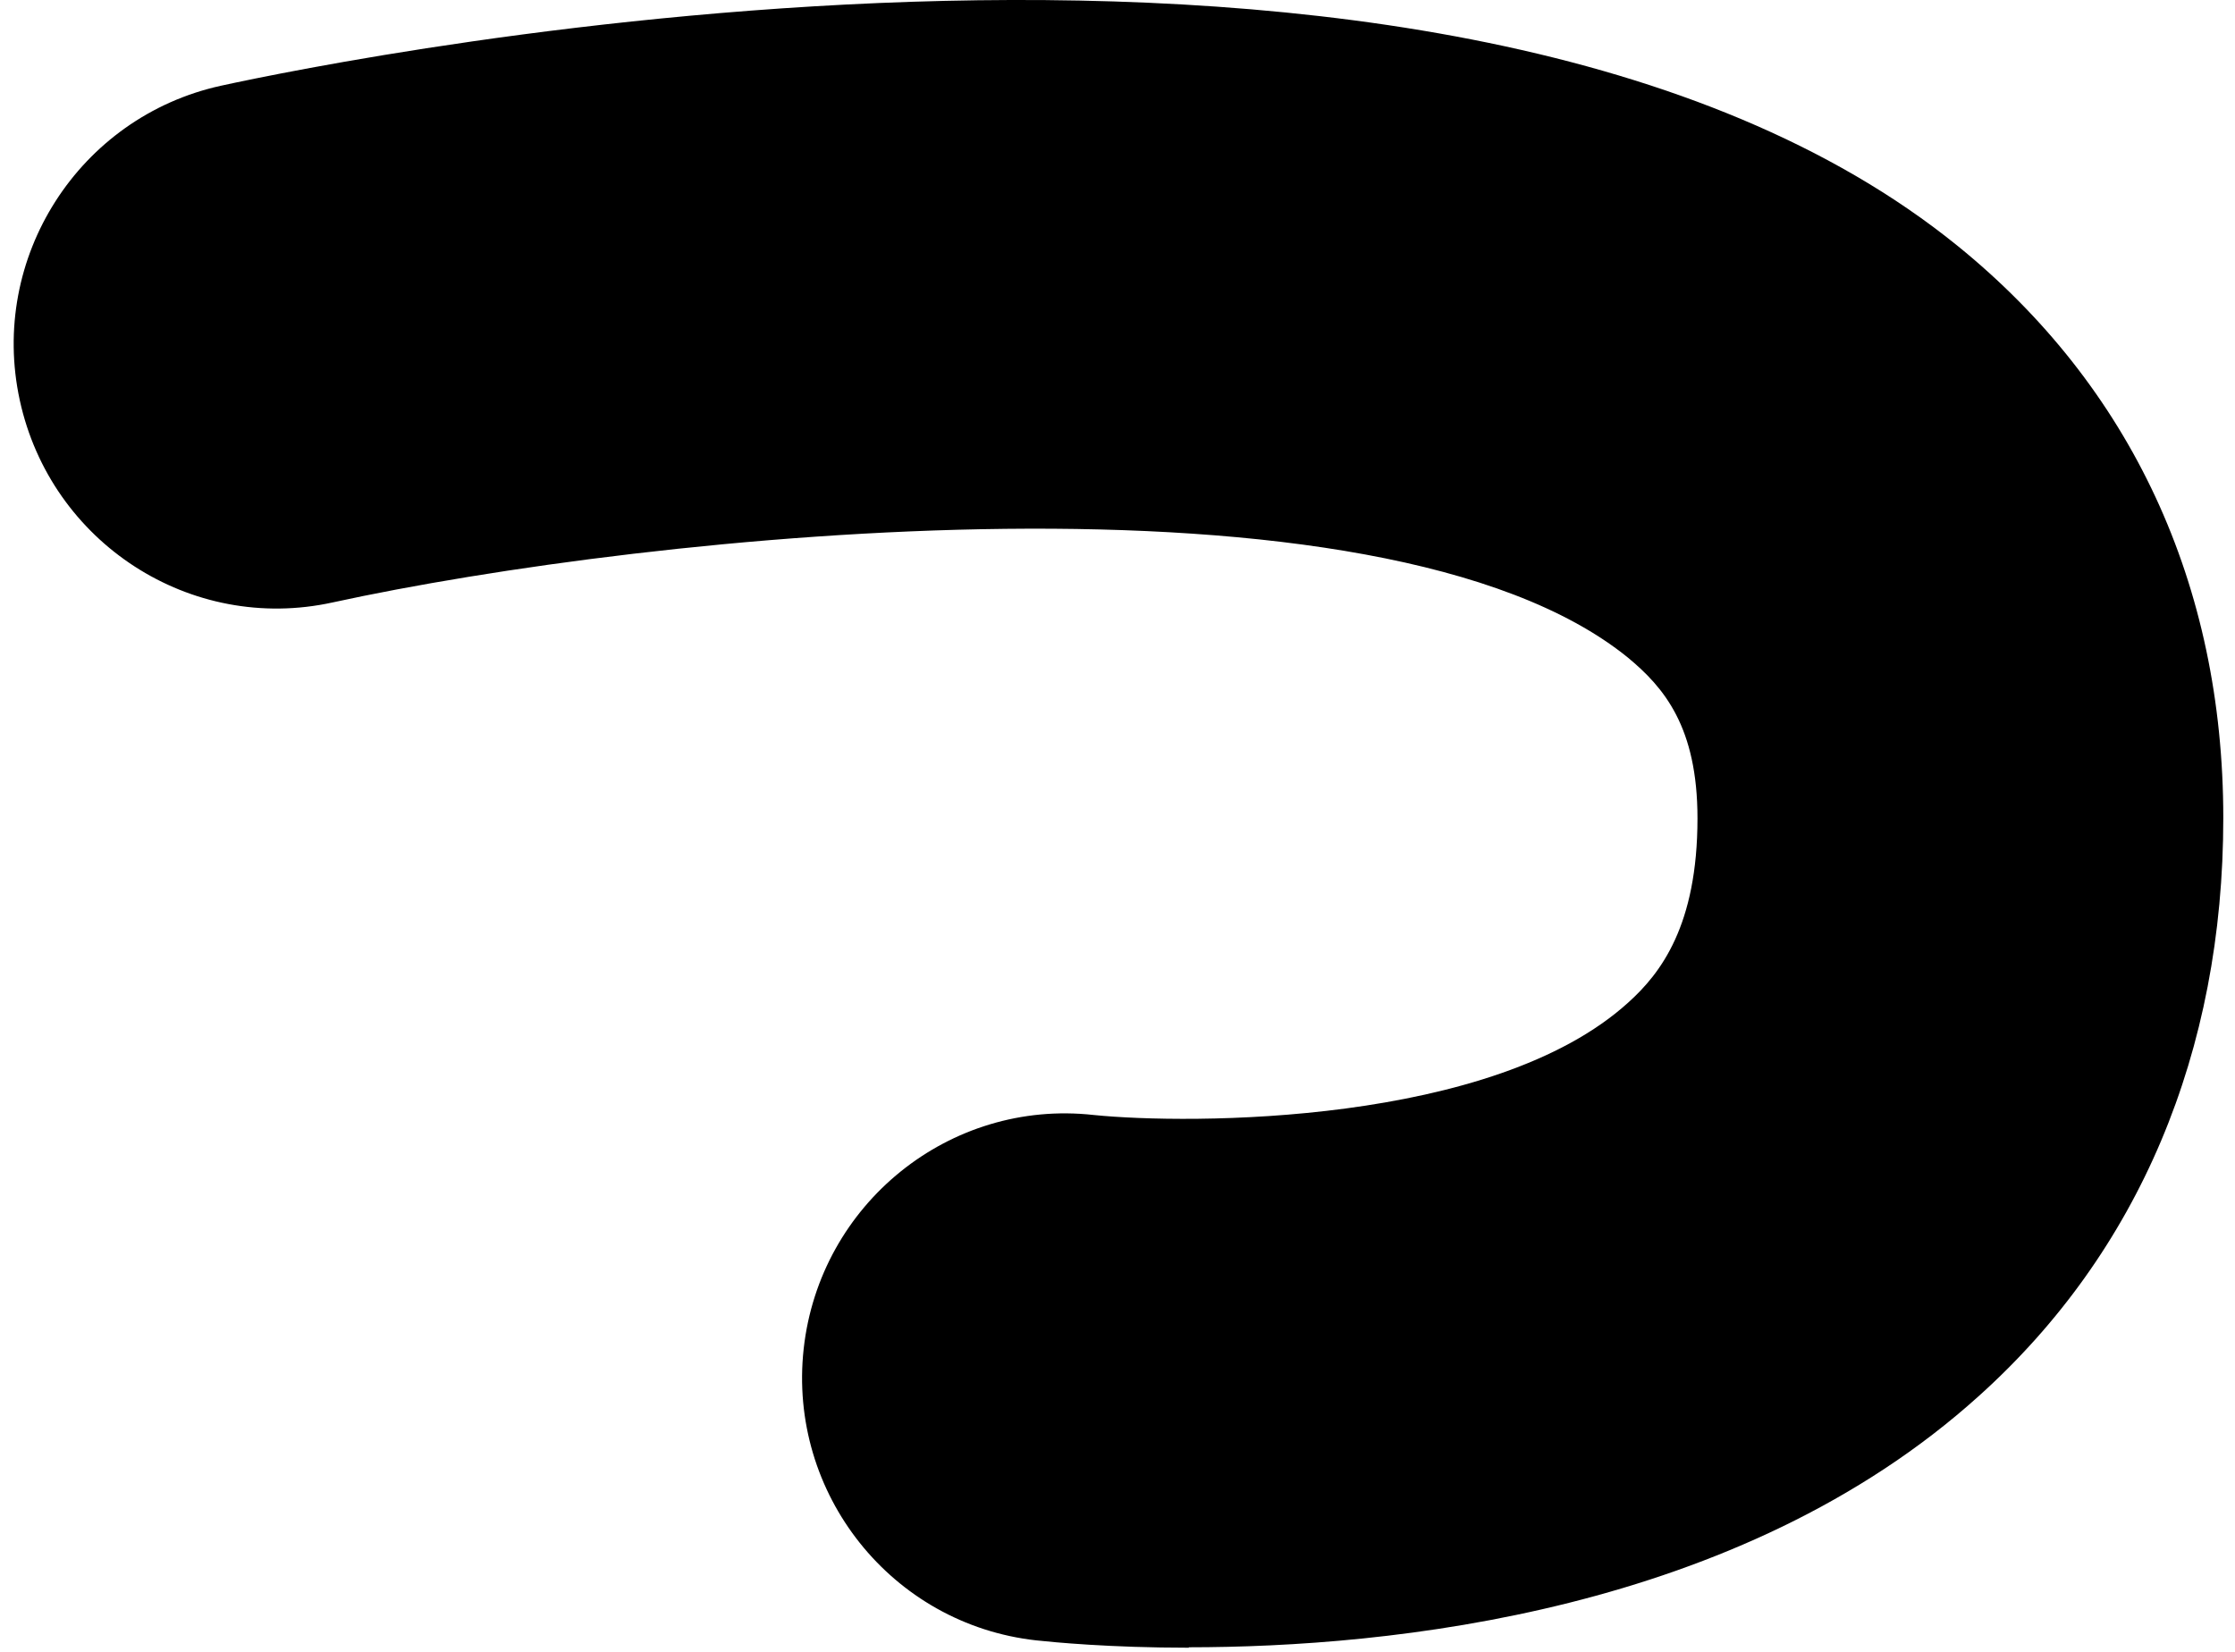
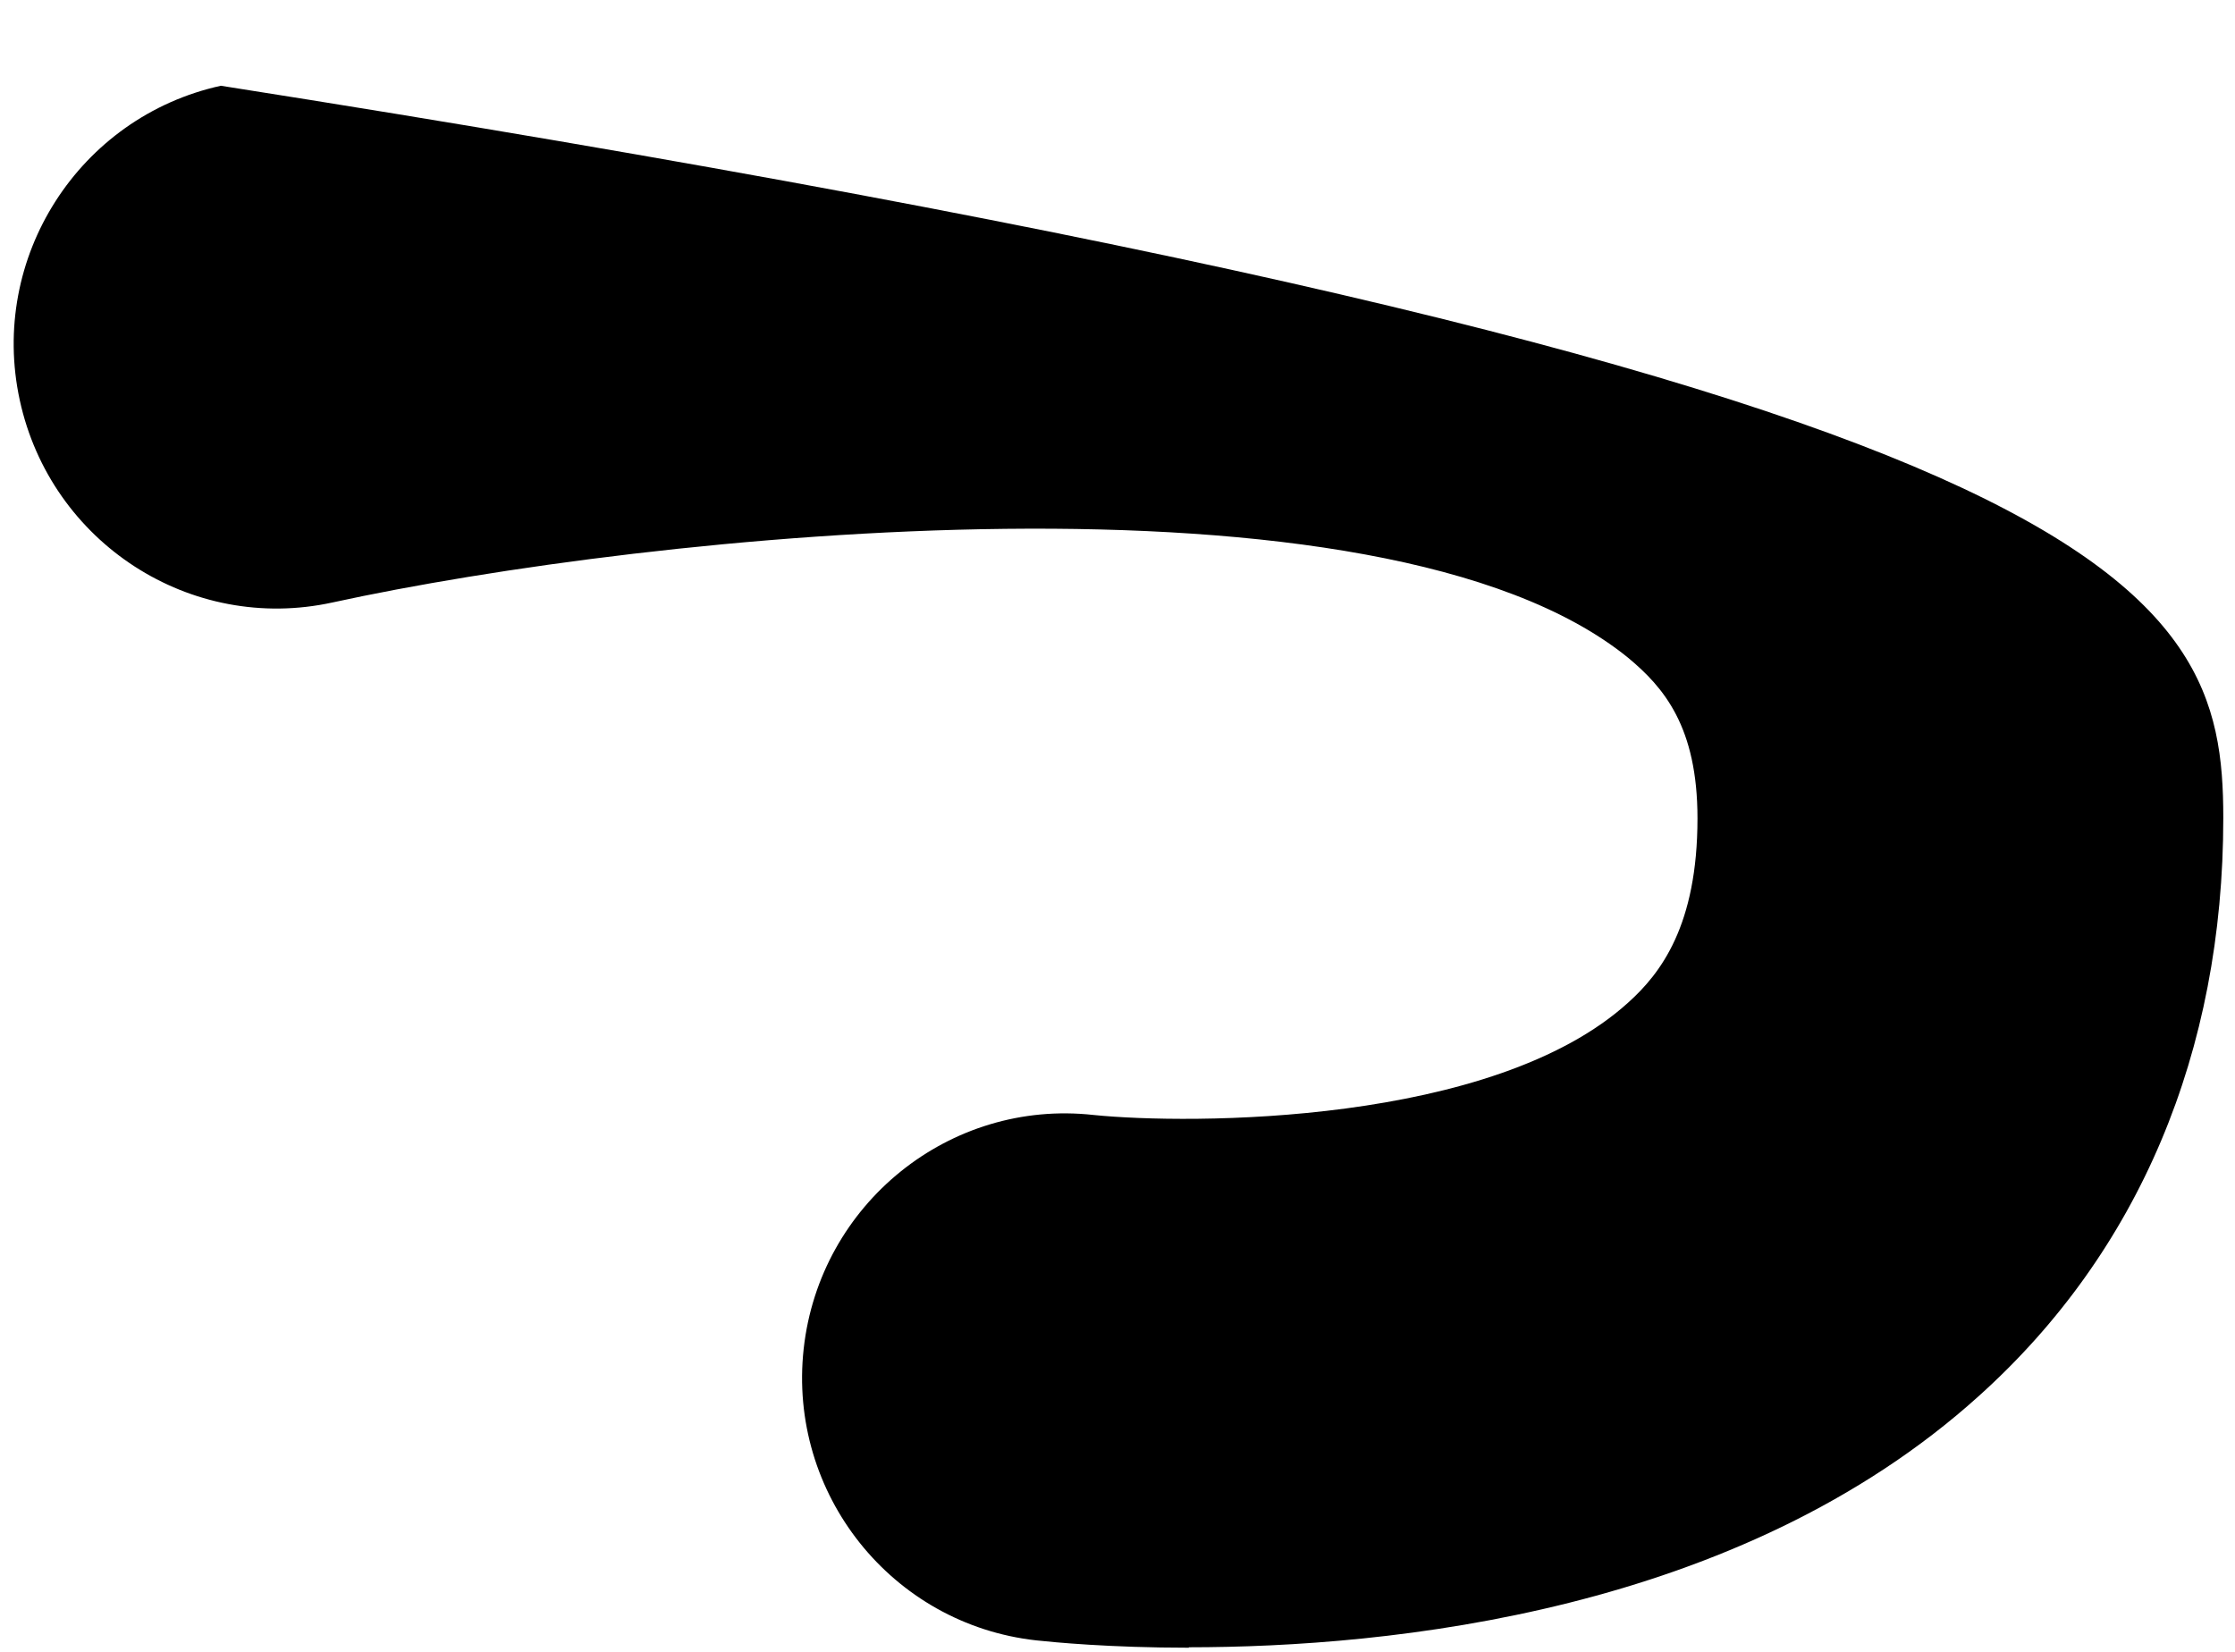
<svg xmlns="http://www.w3.org/2000/svg" width="46" height="34" viewBox="0 0 46 34" fill="none">
-   <path d="M24.472 33.915C22.839 33.915 21.685 33.802 21.328 33.764C18.353 33.434 16.213 30.744 16.541 27.762C16.87 24.78 19.545 22.619 22.511 22.95C24.463 23.148 30.733 23.167 33.52 20.628C34.177 20.034 34.937 19.053 34.937 16.844C34.937 14.957 34.243 14.146 33.501 13.532C28.395 9.399 13.341 10.984 6.846 12.4C3.927 13.041 1.045 11.173 0.407 8.238C-0.231 5.304 1.627 2.407 4.546 1.765C7.099 1.208 29.803 -3.435 40.287 5.058C43.863 7.955 45.759 12.032 45.759 16.835C45.759 21.657 44.023 25.771 40.728 28.734C35.791 33.188 28.602 33.906 24.463 33.906" fill="black" />
+   <path d="M24.472 33.915C22.839 33.915 21.685 33.802 21.328 33.764C18.353 33.434 16.213 30.744 16.541 27.762C16.87 24.78 19.545 22.619 22.511 22.95C24.463 23.148 30.733 23.167 33.52 20.628C34.177 20.034 34.937 19.053 34.937 16.844C34.937 14.957 34.243 14.146 33.501 13.532C28.395 9.399 13.341 10.984 6.846 12.4C3.927 13.041 1.045 11.173 0.407 8.238C-0.231 5.304 1.627 2.407 4.546 1.765C43.863 7.955 45.759 12.032 45.759 16.835C45.759 21.657 44.023 25.771 40.728 28.734C35.791 33.188 28.602 33.906 24.463 33.906" fill="black" />
</svg>